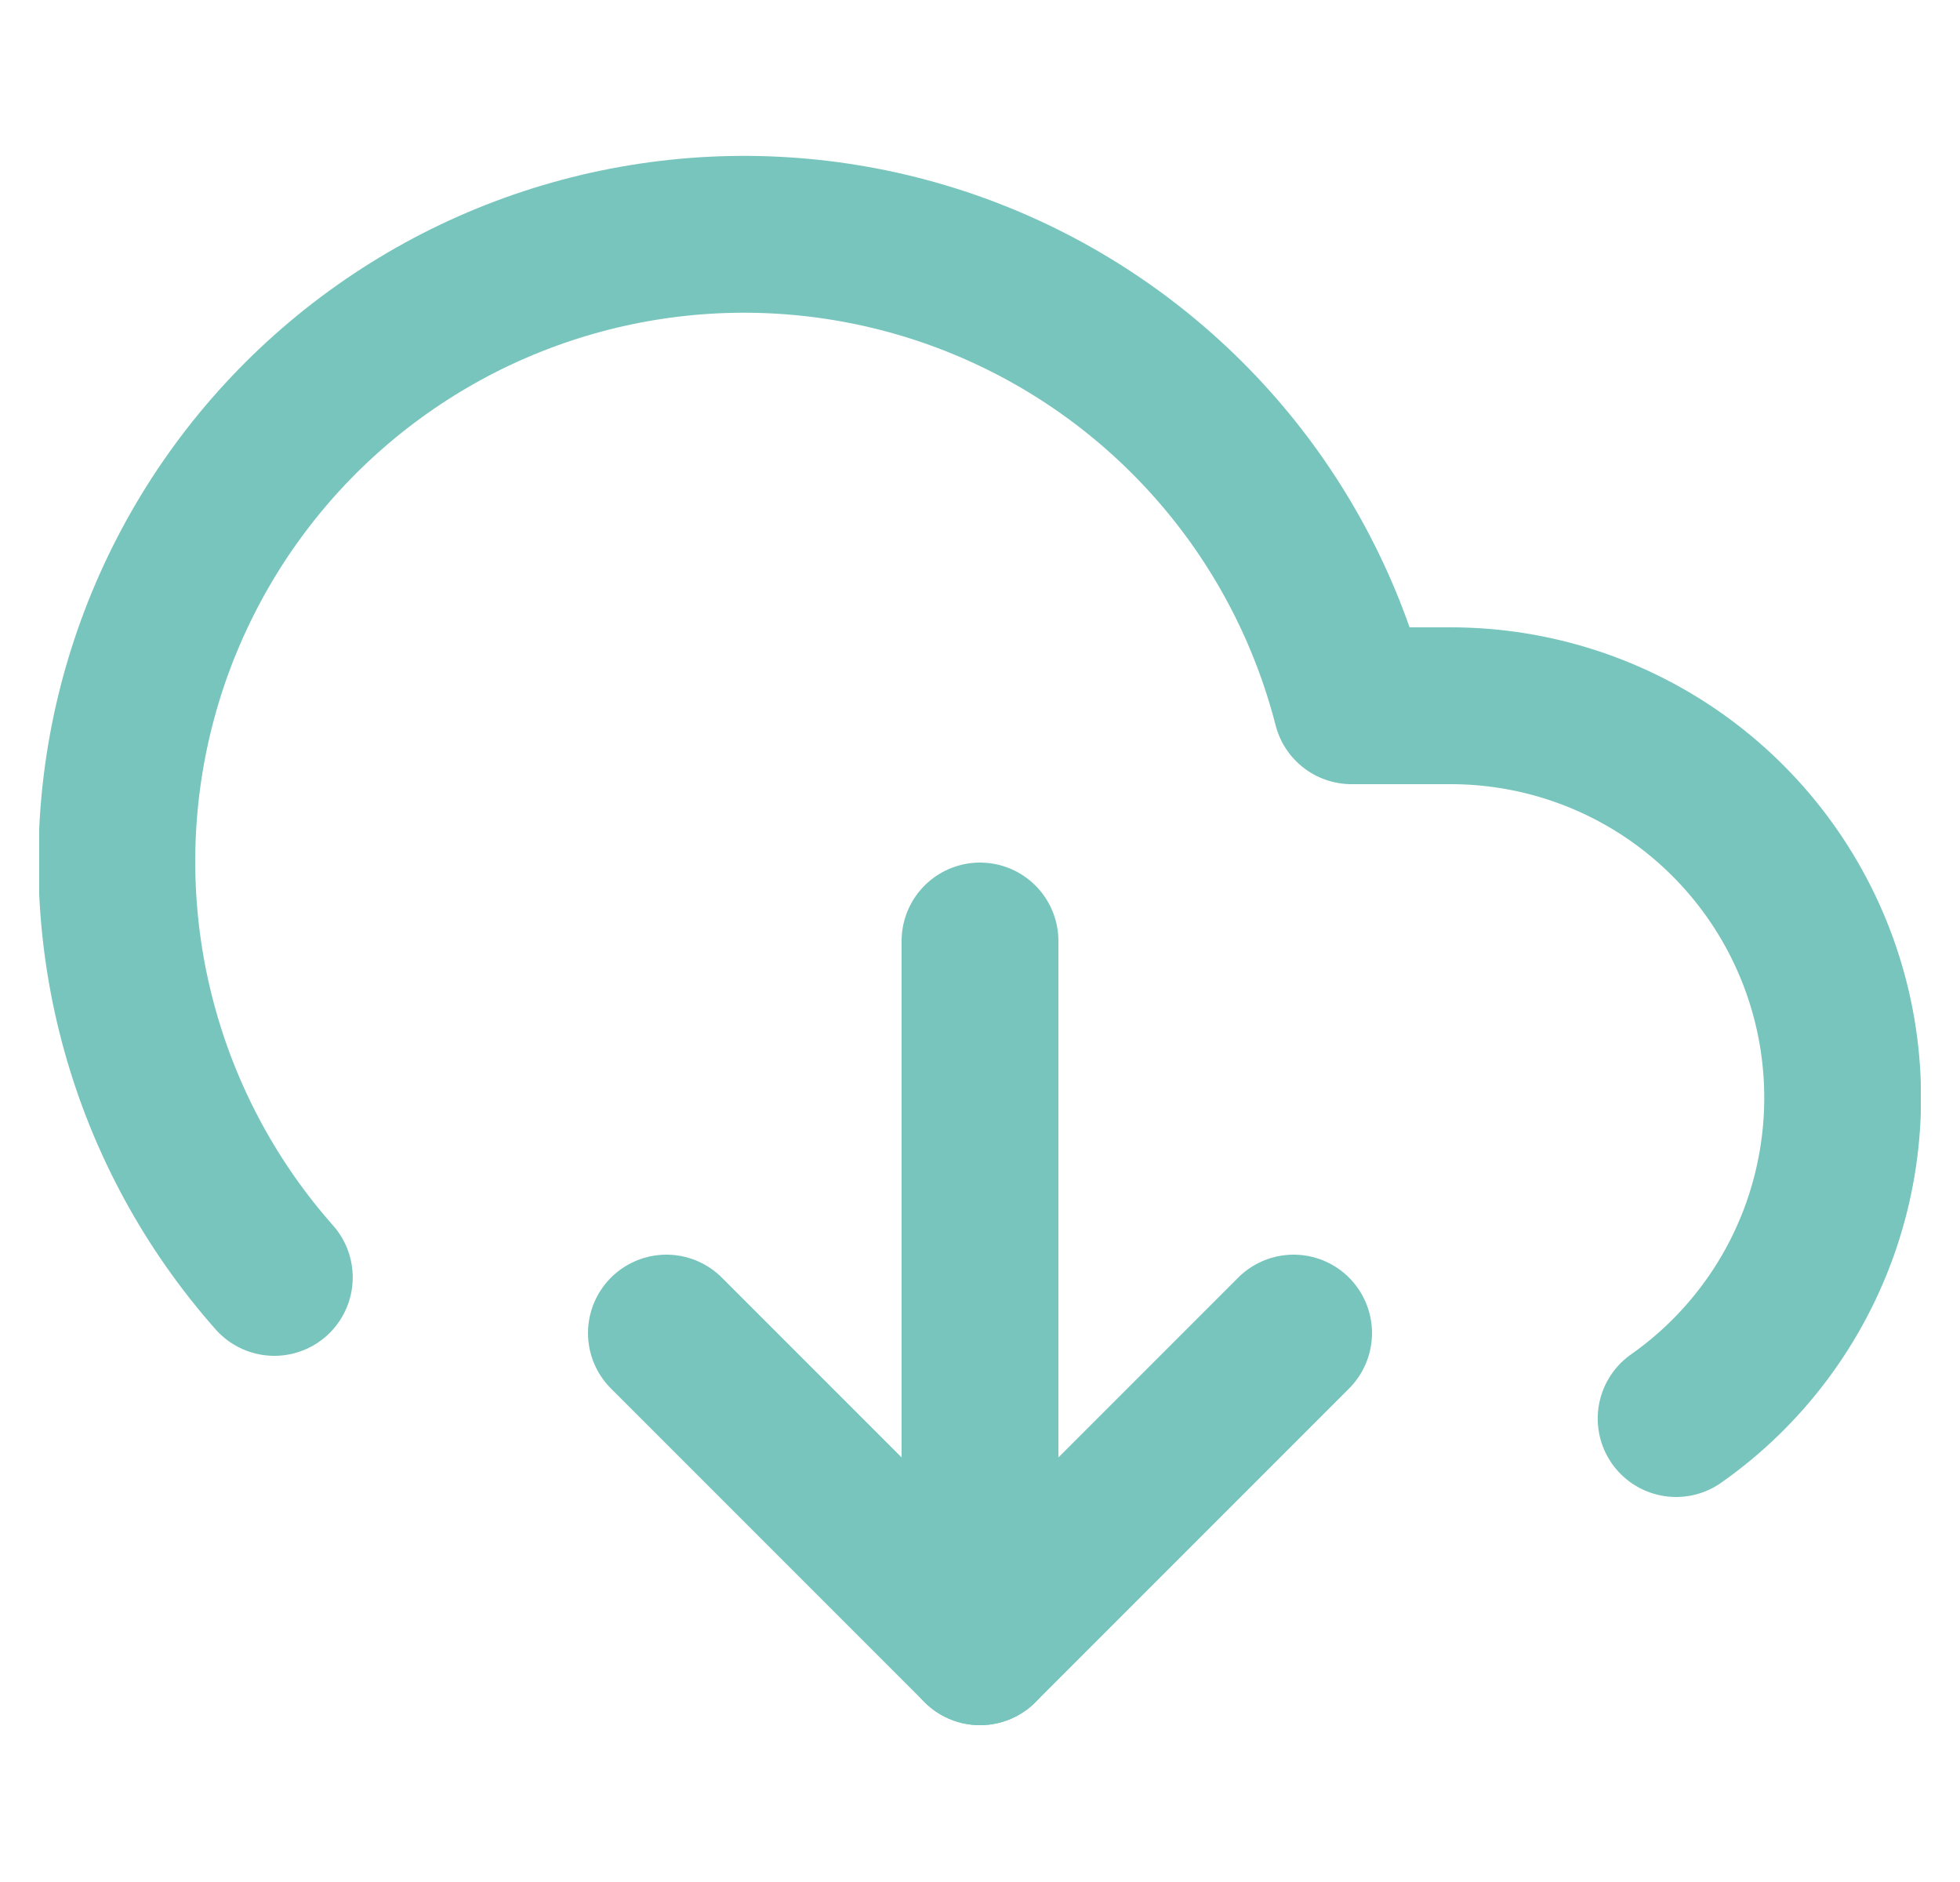
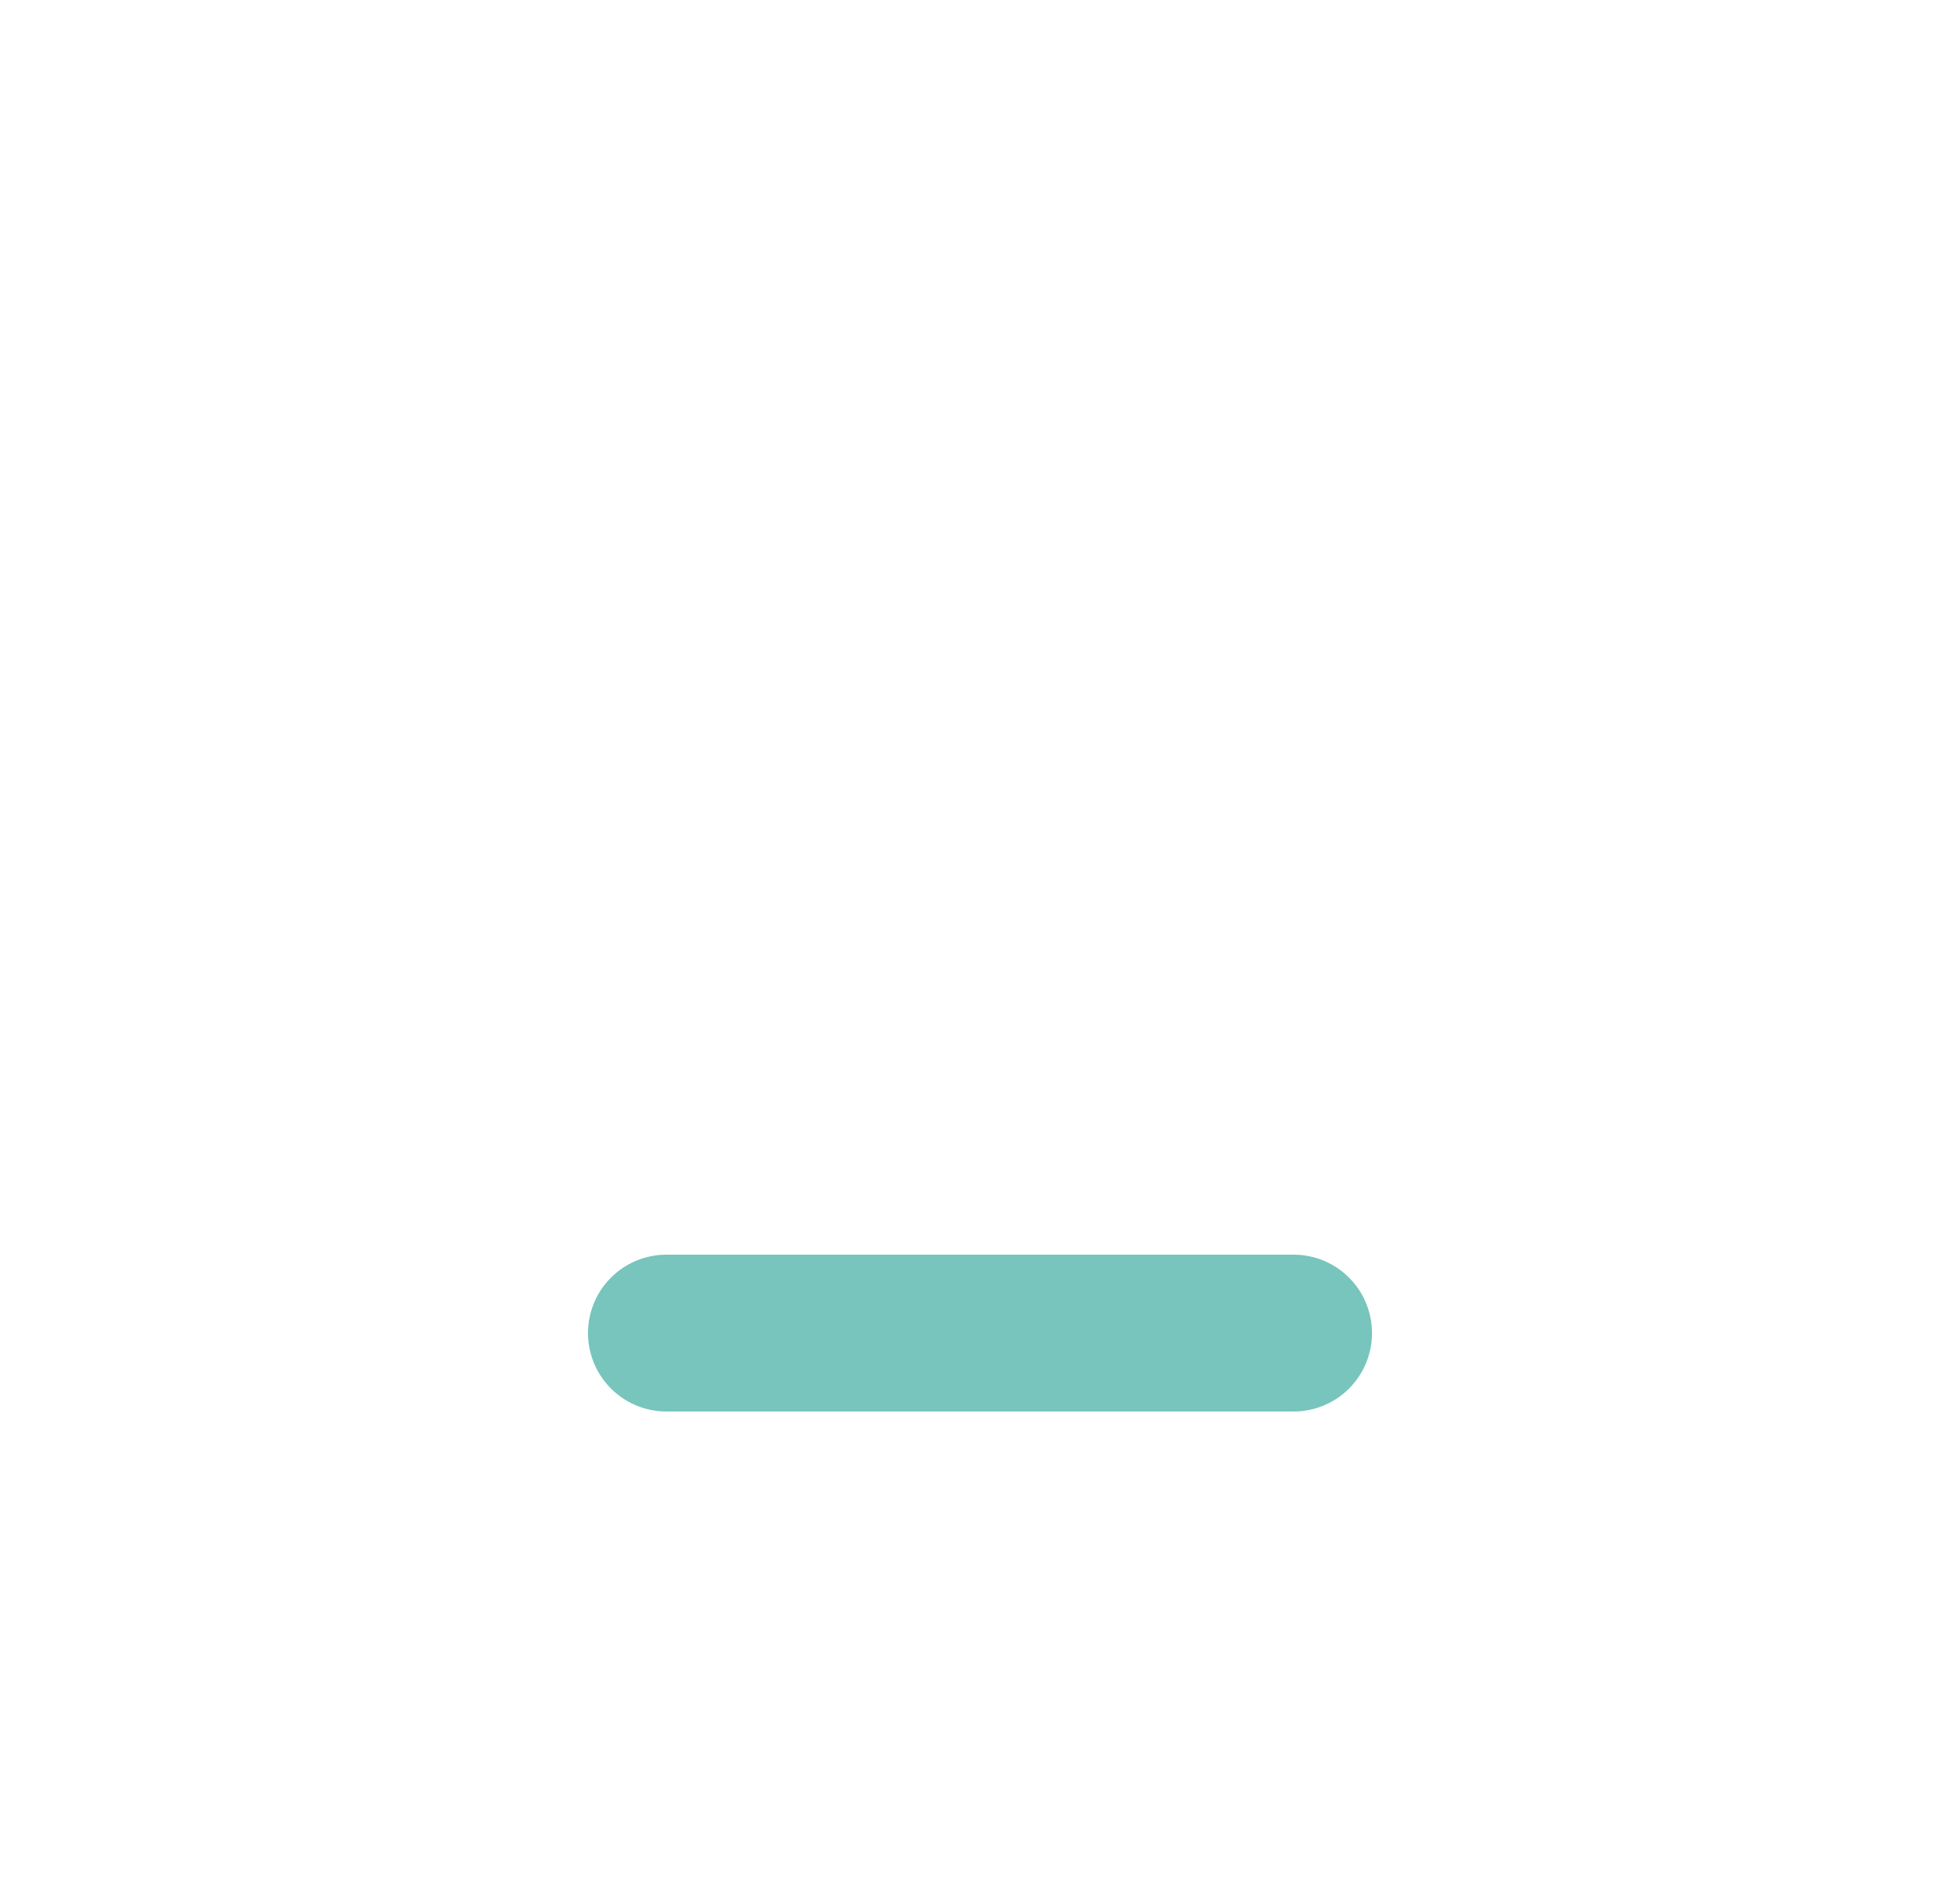
<svg xmlns="http://www.w3.org/2000/svg" width="25" height="24" viewBox="0 0 25 24" fill="none">
  <g id="download-cloud" clip-path="url(#clip0_263_3343)">
-     <path id="Vector" d="M8.5 17L12.5 21L16.5 17" stroke="#77C5BC" stroke-width="2" stroke-linecap="round" stroke-linejoin="round" />
-     <path id="Vector_2" d="M12.5 12V21" stroke="#77C5BC" stroke-width="2" stroke-linecap="round" stroke-linejoin="round" />
-     <path id="Vector_3" d="M21.379 18.09C22.249 17.479 22.901 16.606 23.241 15.599C23.58 14.592 23.591 13.503 23.27 12.49C22.949 11.477 22.313 10.592 21.455 9.964C20.598 9.337 19.562 8.999 18.499 9H17.239C16.938 7.828 16.376 6.739 15.593 5.816C14.811 4.893 13.829 4.159 12.722 3.67C11.616 3.181 10.412 2.95 9.203 2.993C7.993 3.037 6.81 3.354 5.741 3.921C4.672 4.489 3.745 5.291 3.031 6.268C2.317 7.245 1.834 8.371 1.618 9.562C1.403 10.752 1.46 11.976 1.786 13.142C2.111 14.307 2.697 15.384 3.499 16.29" stroke="#77C5BC" stroke-width="2" stroke-linecap="round" stroke-linejoin="round" />
+     <path id="Vector" d="M8.5 17L16.5 17" stroke="#77C5BC" stroke-width="2" stroke-linecap="round" stroke-linejoin="round" />
  </g>
  <defs>
    <clipPath id="clip0_263_3343">
      <rect width="24" height="24" fill="white" transform="translate(0.5)" />
    </clipPath>
  </defs>
</svg>